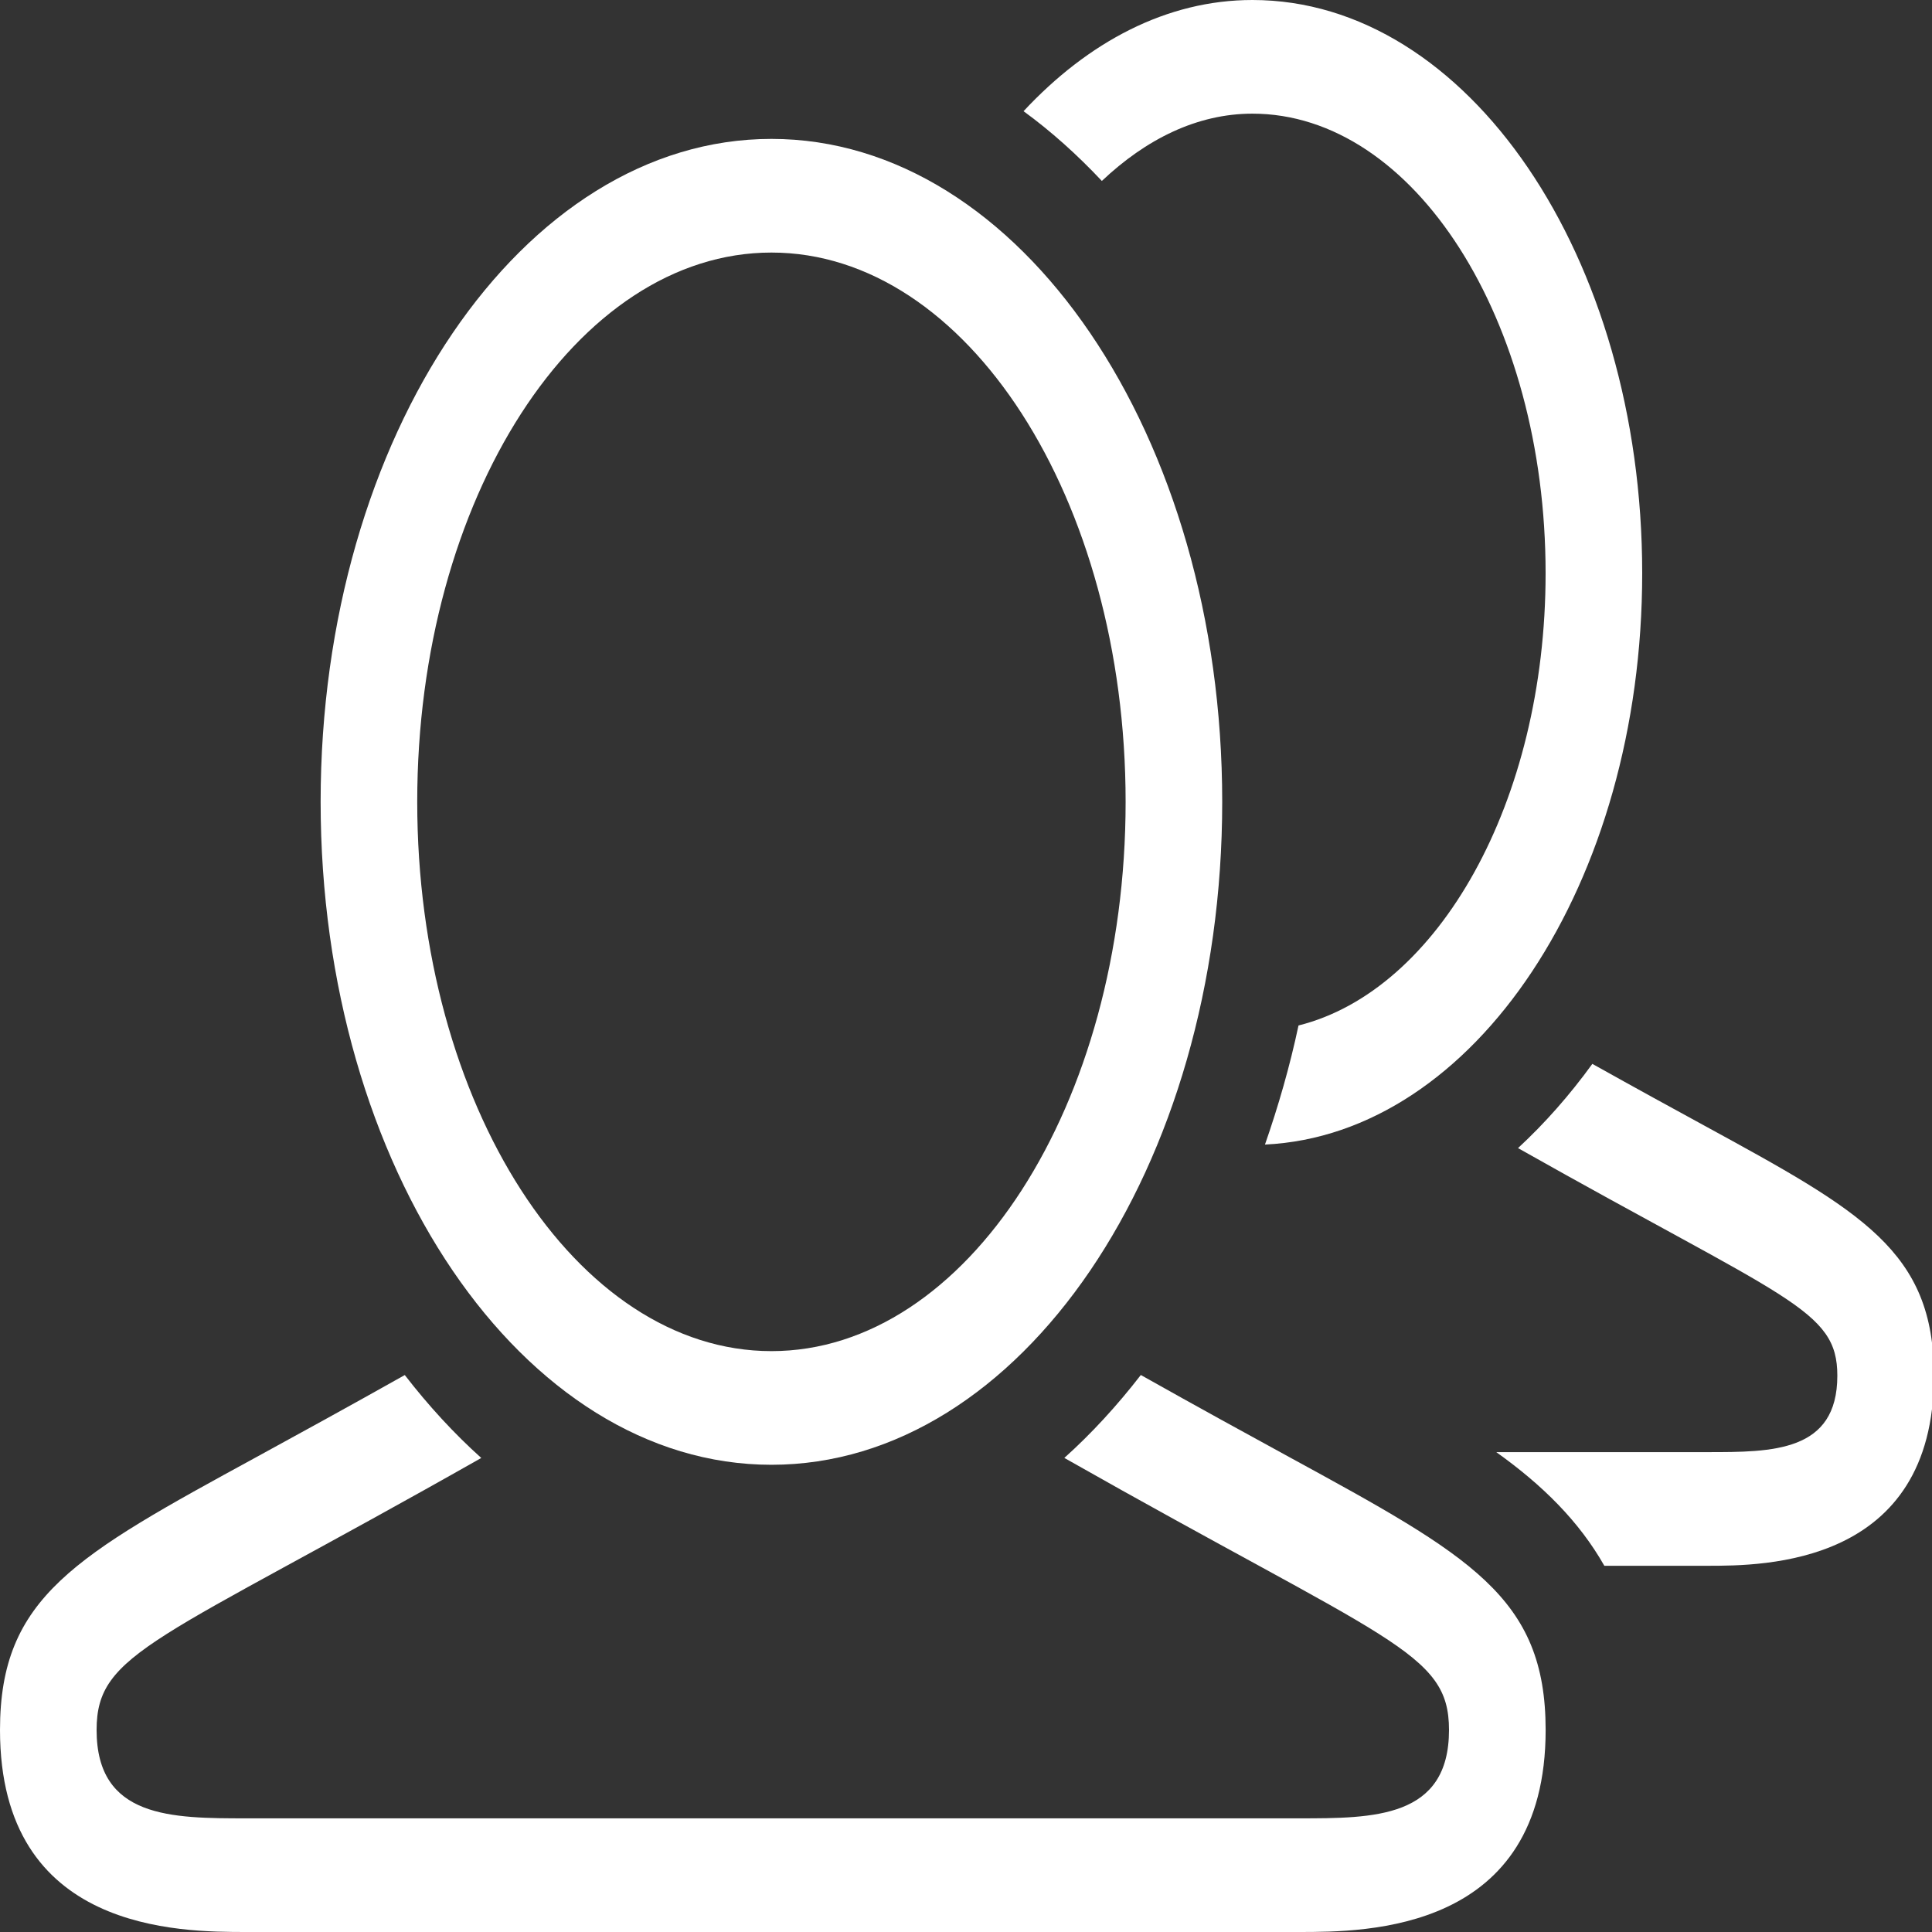
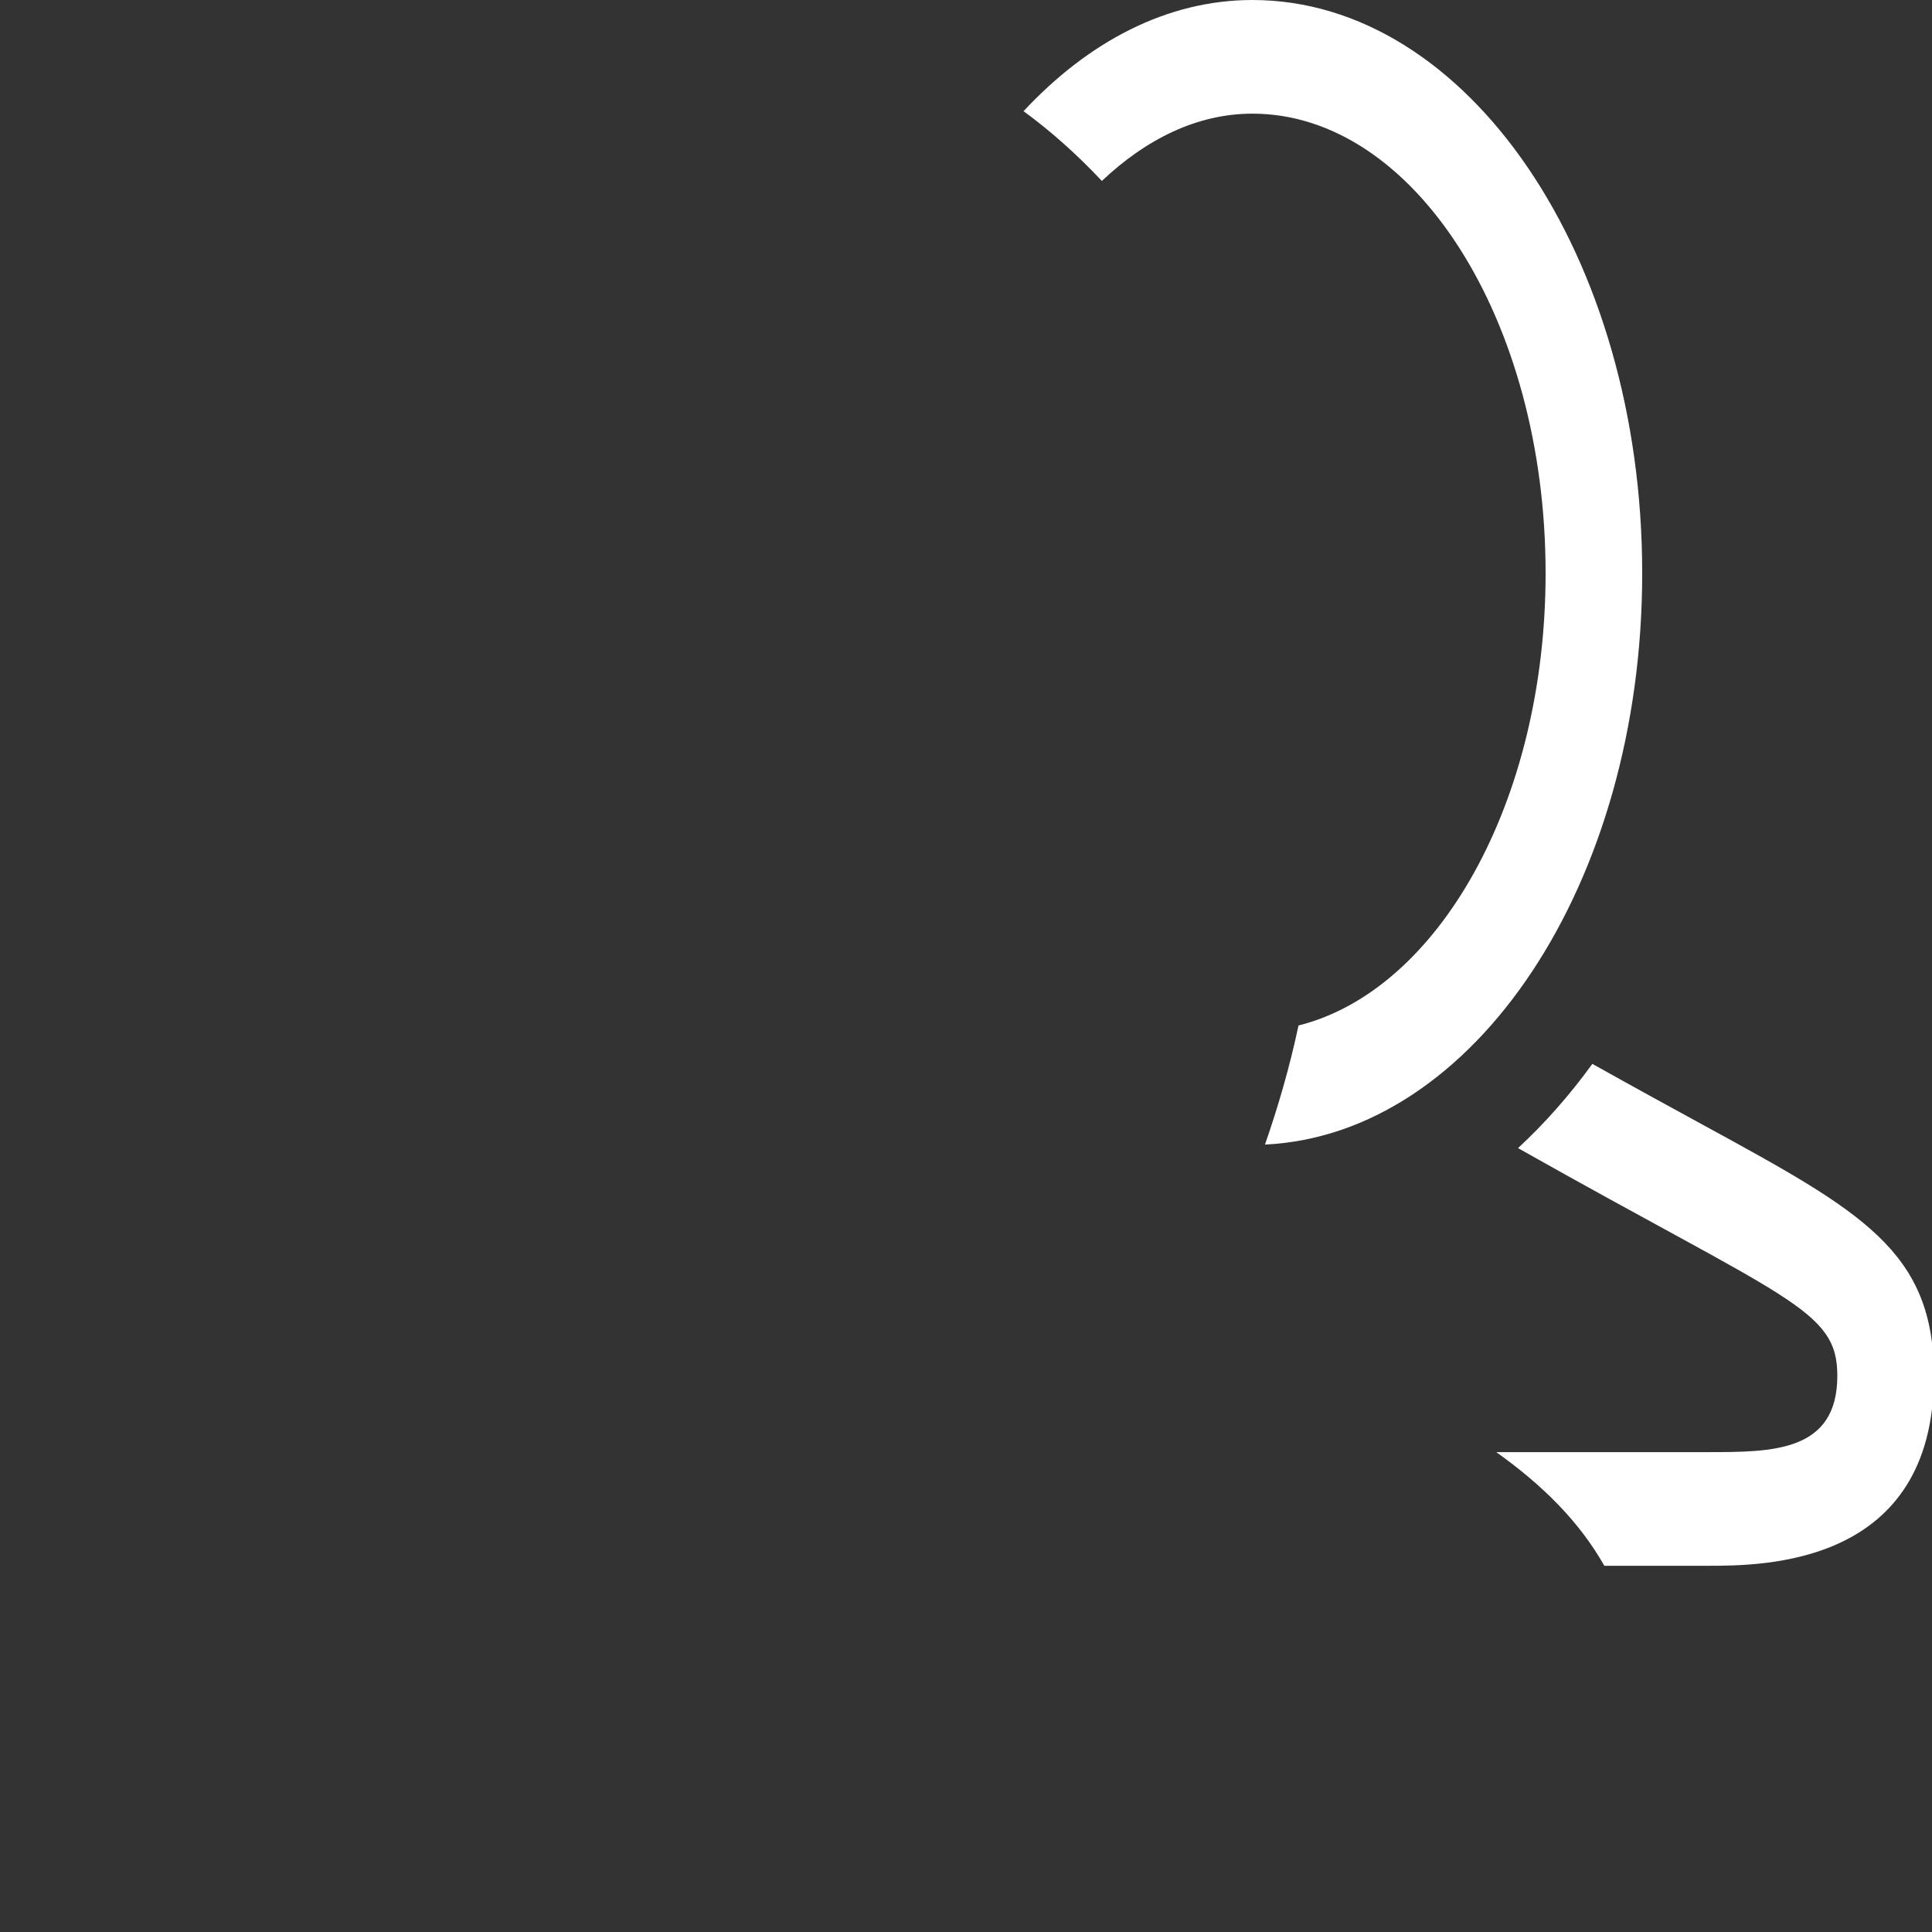
<svg xmlns="http://www.w3.org/2000/svg" xmlns:xlink="http://www.w3.org/1999/xlink" width="47" height="47" viewBox="0 0 47 47" version="1.1">
  <rect x="0" y="0" width="47" height="47" fill="#333333" stroke="none" />
  <title>group (2)</title>
  <desc>Created using Figma</desc>
  <g id="Canvas" transform="translate(-10171 -169)">
    <g id="group (2)">
      <g id="Group">
        <g id="Group">
          <g id="Vector">
            <use xlink:href="#path0_fill" transform="translate(10178.8 172.379)" fill="#FFFFFF" />
          </g>
        </g>
      </g>
      <g id="Group">
        <g id="Group">
          <g id="Vector">
            <use xlink:href="#path1_fill" transform="translate(10195.9 169)" fill="#FFFFFF" />
          </g>
        </g>
      </g>
      <g id="Group">
        <g id="Group">
          <g id="Vector">
            <use xlink:href="#path2_fill" transform="translate(10207.4 194.881)" fill="#FFFFFF" />
          </g>
        </g>
      </g>
      <g id="Group">
        <g id="Group">
          <g id="Vector">
            <use xlink:href="#path3_fill" transform="translate(10171 202.45)" fill="#FFFFFF" />
          </g>
        </g>
      </g>
    </g>
  </g>
  <defs>
-     <path id="path0_fill" d="M 10.967 1.45015e-07C 4.91 1.45015e-07 1.68085e-08 7.221 1.68085e-08 16.127C 1.68085e-08 25.034 4.91 32.255 10.967 32.255C 17.023 32.255 21.933 25.034 21.933 16.127C 21.933 7.22 17.023 1.45015e-07 10.967 1.45015e-07ZM 10.967 29.49C 6.216 29.49 2.35 23.495 2.35 16.127C 2.35 8.758 6.216 2.765 10.967 2.765C 15.718 2.765 19.583 8.759 19.583 16.127C 19.583 23.495 15.718 29.49 10.967 29.49Z" />
    <path id="path1_fill" d="M 5.568 1.64789e-07C 3.48 1.64789e-07 1.567 1.023 -2.68936e-07 2.705C 0.671 3.194 1.306 3.765 1.905 4.402C 2.98 3.385 4.224 2.765 5.568 2.765C 9.501 2.765 12.7 7.78 12.7 13.945C 12.7 19.508 10.088 24.097 6.689 24.947C 6.475 25.953 6.196 26.916 5.873 27.844C 10.965 27.602 15.05 21.493 15.05 13.945C 15.05 6.244 10.805 1.64789e-07 5.568 1.64789e-07Z" />
    <path id="path2_fill" d="M 5.06 1.501C 4.297 1.085 3.389 0.588 2.337 -1.31831e-06C 1.784 0.763 1.178 1.449 0.529 2.049C 7.094 5.755 8.297 5.968 8.297 7.586C 8.297 9.445 6.717 9.445 5.136 9.445C 4.665 9.445 2.637 9.445 1.34468e-06 9.445C 1.125 10.247 2.015 11.128 2.629 12.21L 5.136 12.21C 6.499 12.21 10.647 12.21 10.647 7.586C 10.647 4.552 8.896 3.596 5.06 1.501Z" />
-     <path id="path3_fill" d="M 31.352 1.99C 30.364 1.45 29.163 0.793 27.753 2.90029e-07C 27.175 0.746 26.555 1.422 25.892 2.017C 33.808 6.505 35.25 6.733 35.25 8.635C 35.25 10.785 33.422 10.785 31.594 10.785C 29.766 10.785 7.833 10.785 6.005 10.785C 4.177 10.785 2.35 10.785 2.35 8.635C 2.35 6.734 3.792 6.505 11.708 2.018C 11.045 1.423 10.425 0.748 9.847 0.001C 8.436 0.794 7.236 1.451 6.248 1.991C 1.829 4.402 0 5.401 0 8.635C 0 13.55 4.363 13.55 6.006 13.55L 31.595 13.55C 33.237 13.55 37.601 13.55 37.601 8.635C 37.6 5.401 35.771 4.402 31.352 1.99Z" />
  </defs>
</svg>